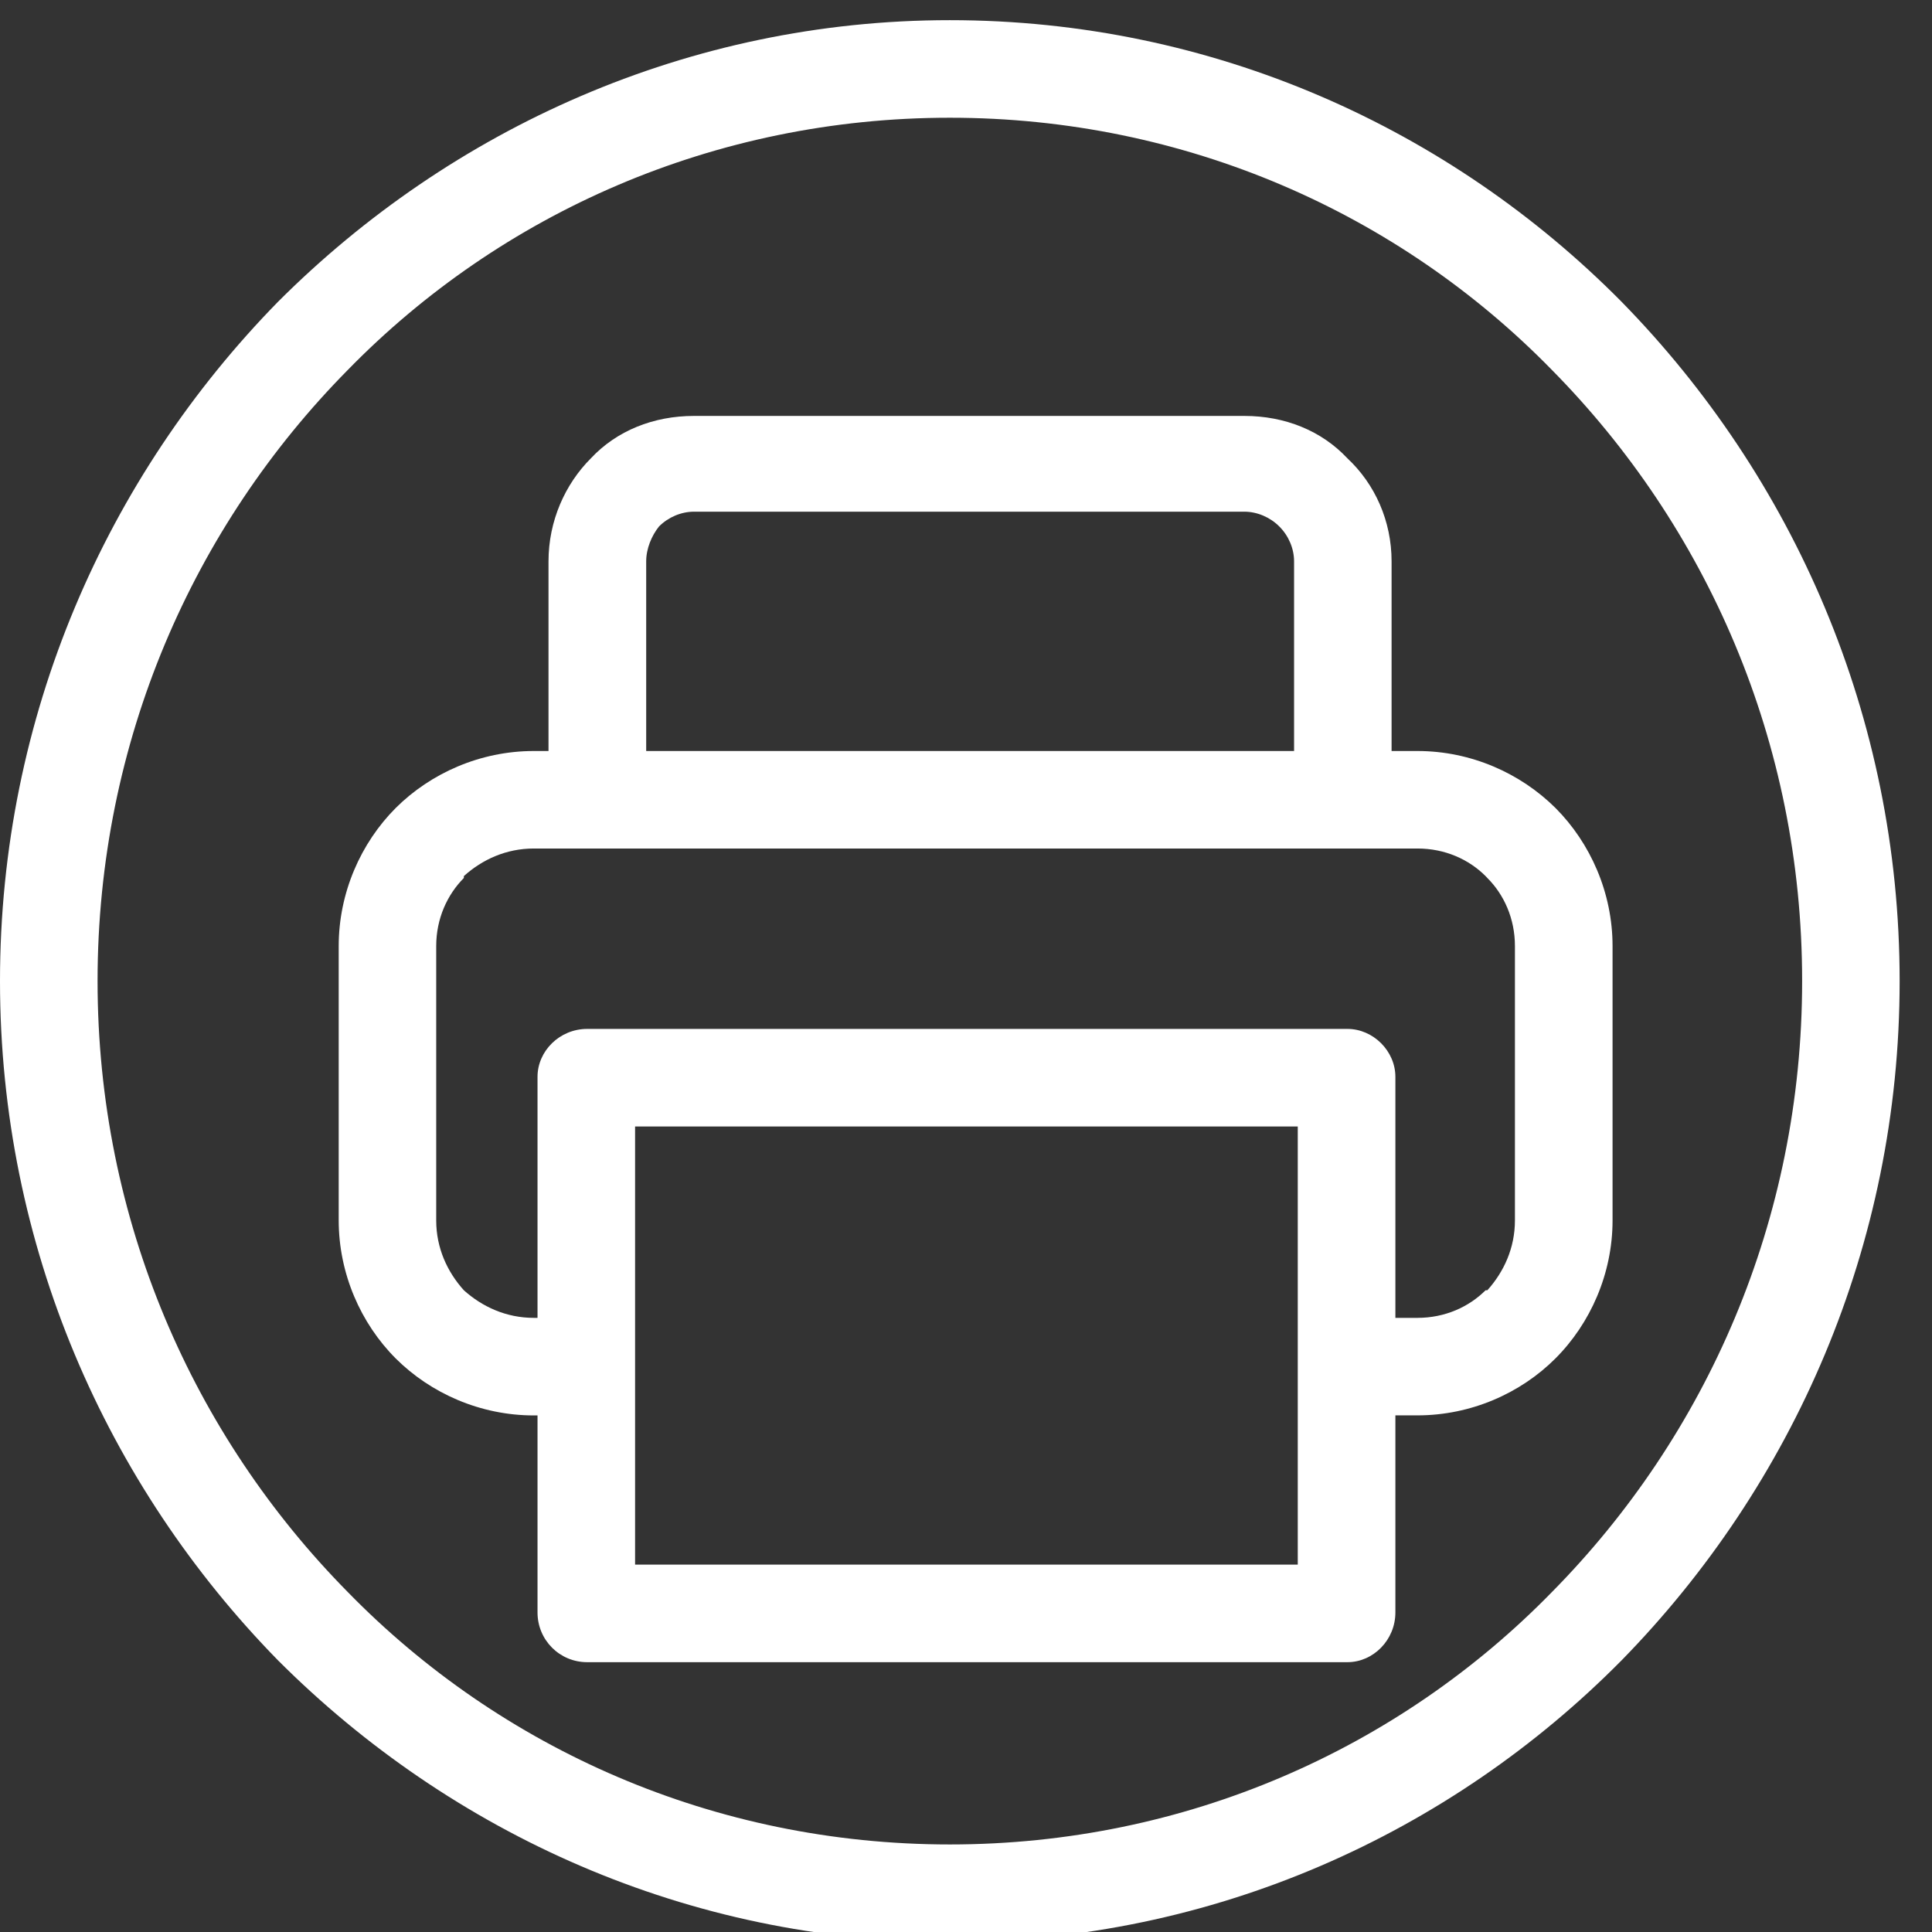
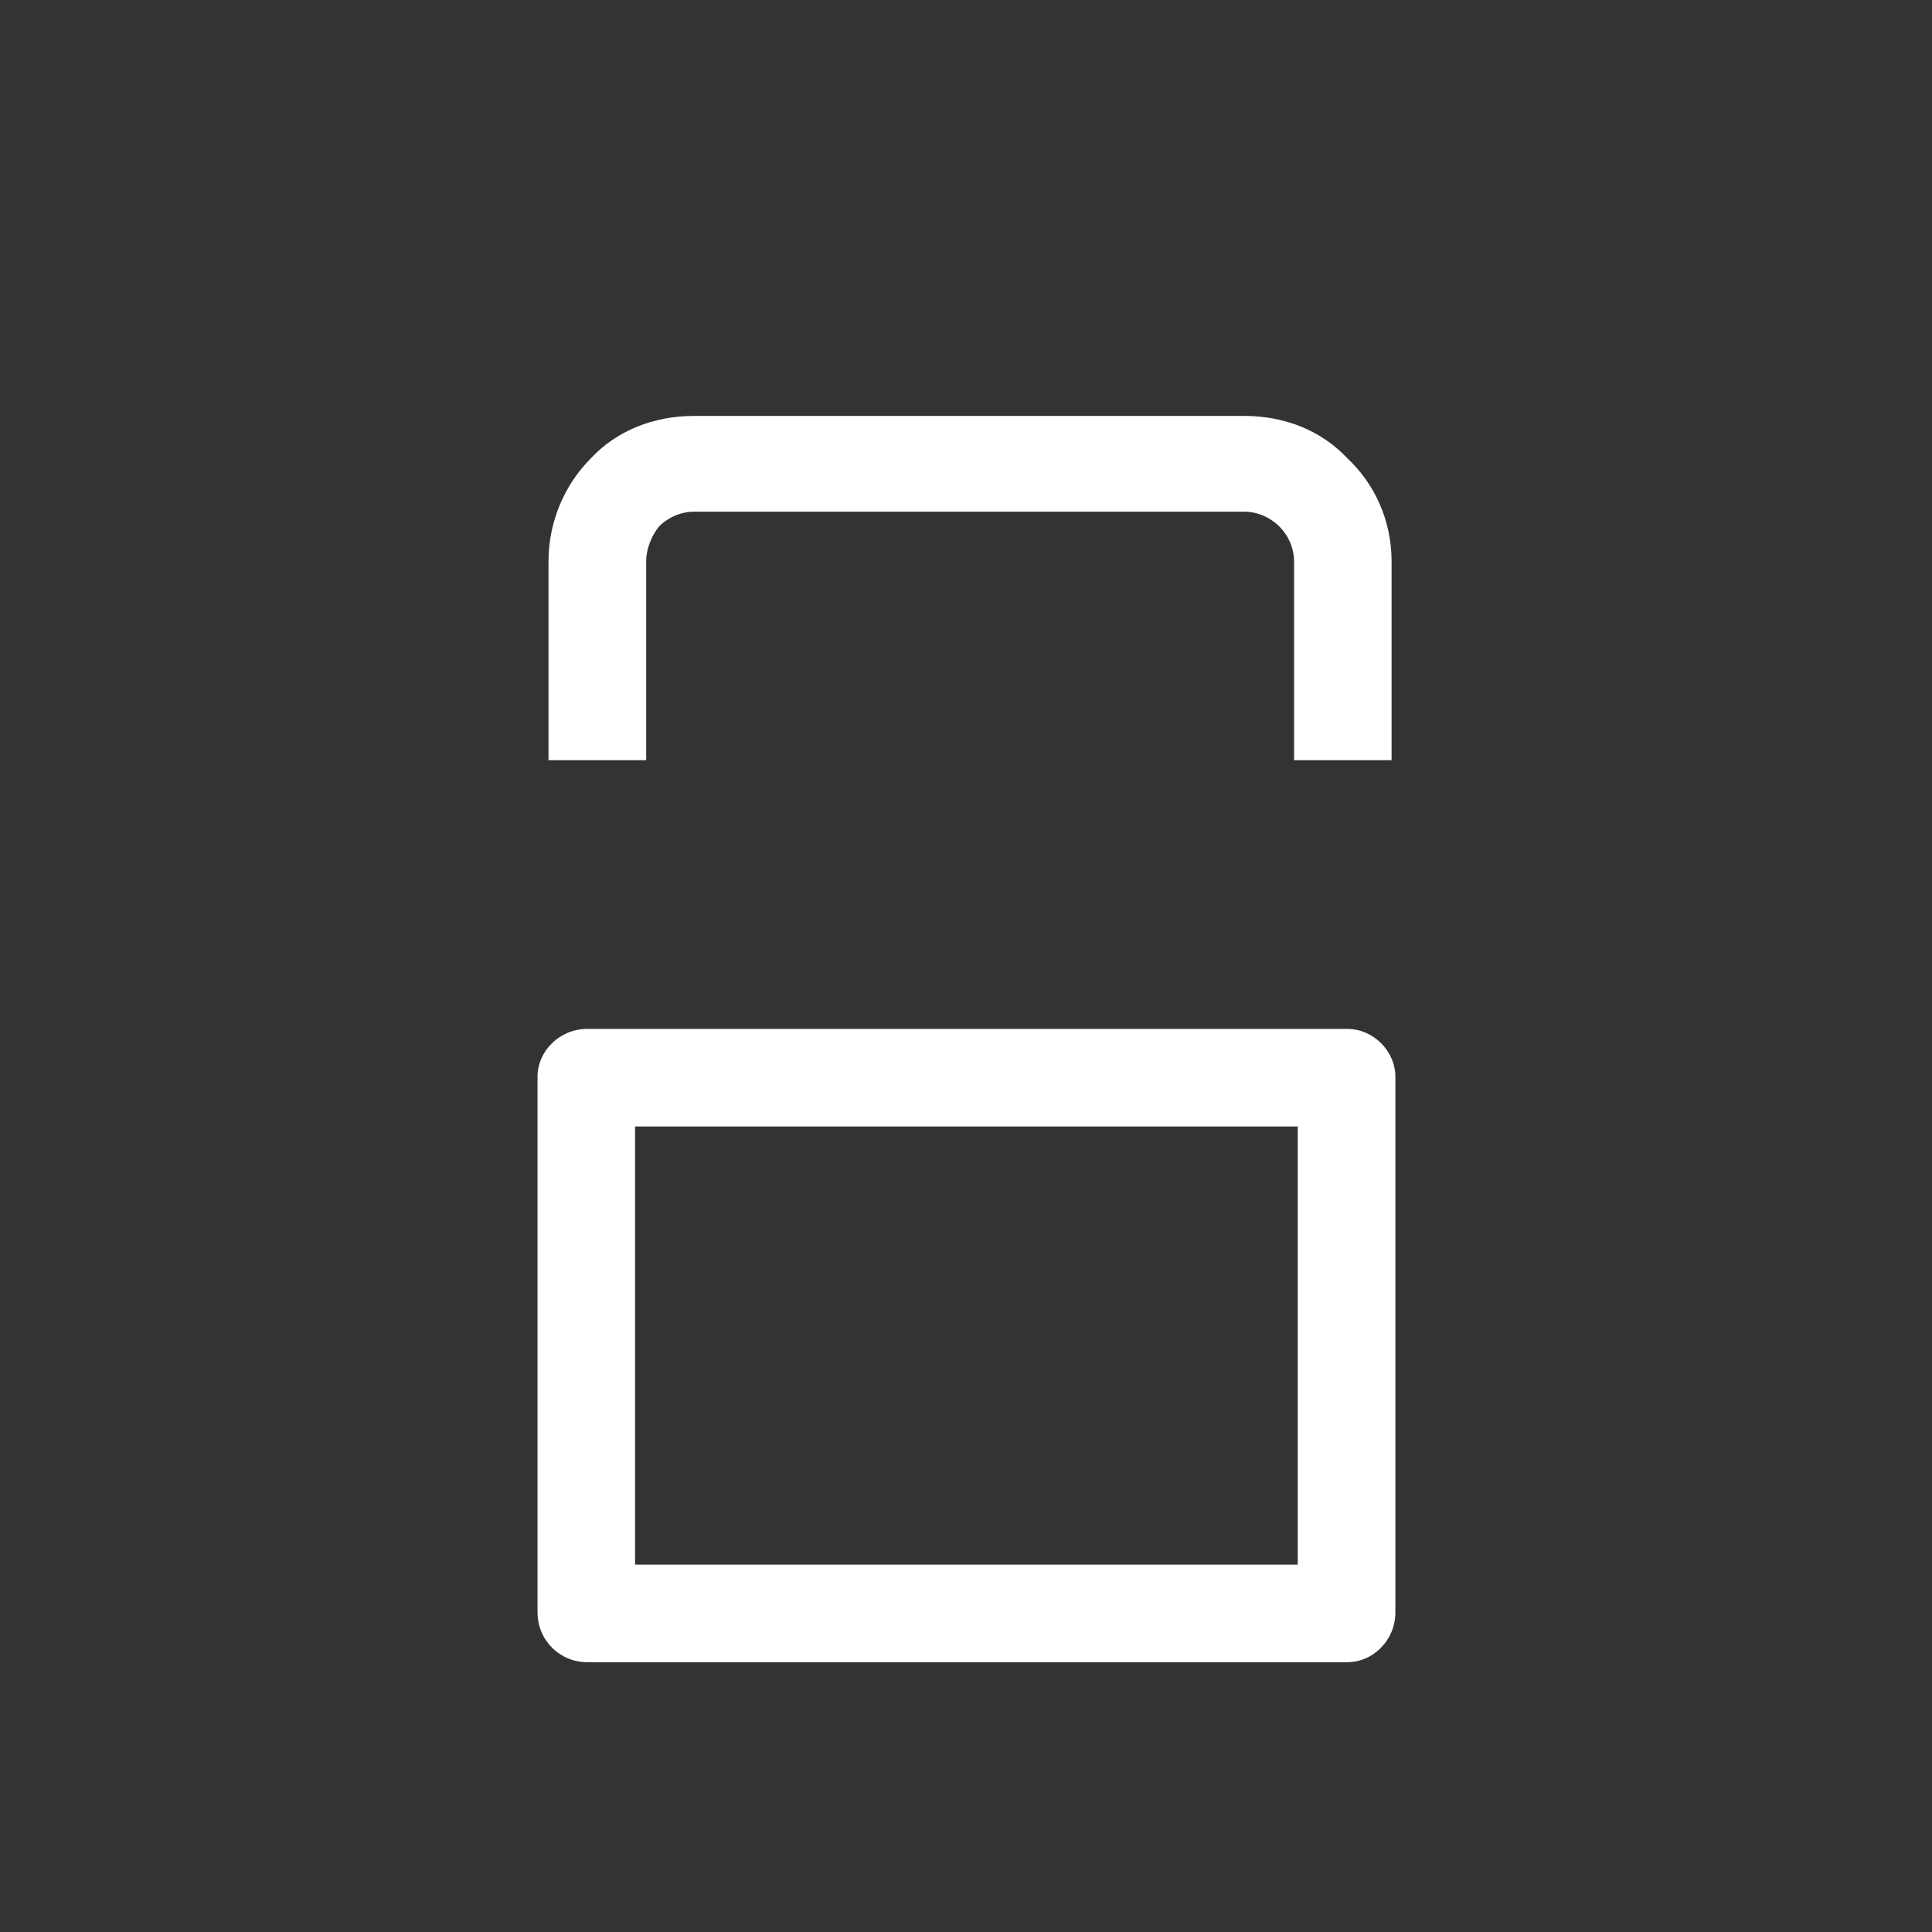
<svg xmlns="http://www.w3.org/2000/svg" version="1.1" id="图层_1" x="0px" y="0px" width="32px" height="32px" viewBox="0 0 32 32" enable-background="new 0 0 32 32" xml:space="preserve">
  <rect x="0" y="0" width="32" height="32" fill="#333333" stroke="none" />
  <g>
    <path fill="#FFFFFF" d="M9.726,17.042h12.591c0.428,0,0.795,0.366,0.795,0.794v8.871c0,0.457-0.367,0.824-0.795,0.824H9.726   c-0.457,0-0.823-0.367-0.823-0.824v-8.871C8.903,17.408,9.269,17.042,9.726,17.042L9.726,17.042z M21.494,18.658H10.519v7.257   h10.976V18.658z" />
-     <path fill="#FFFFFF" d="M9.817,23.444H8.842c-0.885,0-1.707-0.365-2.288-0.944l0,0c-0.578-0.579-0.944-1.404-0.944-2.288V15.67   c0-0.884,0.366-1.707,0.944-2.287l0,0c0.58-0.578,1.403-0.944,2.288-0.944h14.635c0.885,0,1.705,0.366,2.287,0.944l0,0   c0.578,0.58,0.945,1.403,0.945,2.287v4.544c0,0.882-0.367,1.706-0.945,2.285l0,0c-0.578,0.579-1.402,0.944-2.287,0.944h-1.006   v-1.615h1.006c0.459,0,0.854-0.183,1.129-0.457h0.029c0.275-0.306,0.457-0.701,0.457-1.157V15.67c0-0.457-0.182-0.854-0.457-1.128   l-0.029-0.031c-0.275-0.275-0.67-0.457-1.129-0.457H8.842c-0.457,0-0.854,0.182-1.159,0.457v0.031   c-0.273,0.274-0.458,0.671-0.458,1.128v4.544c0,0.456,0.183,0.852,0.458,1.157l0,0c0.305,0.274,0.702,0.457,1.159,0.457h0.976   V23.444z" />
    <path fill="#FFFFFF" d="M9.085,12.592V9.298c0-0.67,0.275-1.28,0.702-1.707c0.427-0.457,1.037-0.702,1.707-0.702h9.116   c0.672,0,1.279,0.245,1.707,0.702c0.457,0.427,0.732,1.038,0.732,1.707v3.293h-1.615V9.298c0-0.214-0.092-0.427-0.246-0.579   c-0.15-0.151-0.365-0.244-0.578-0.244h-9.115c-0.214,0-0.427,0.092-0.579,0.244c-0.122,0.152-0.213,0.366-0.213,0.579v3.293H9.085z   " />
-     <path fill="#FFFFFF" d="M15.732,0.334c4.362,0,8.292,1.799,11.127,4.665c2.836,2.897,4.605,6.861,4.605,11.25   s-1.77,8.354-4.605,11.251c-2.834,2.866-6.766,4.665-11.127,4.665c-4.329,0-8.262-1.799-11.128-4.665   C1.768,24.603,0,20.639,0,16.249s1.768-8.353,4.604-11.25C7.47,2.133,11.403,0.334,15.732,0.334L15.732,0.334z M25.703,6.126   c-2.531-2.591-6.068-4.176-9.971-4.176s-7.439,1.585-9.97,4.176c-2.561,2.592-4.146,6.159-4.146,10.123   c0,3.963,1.586,7.53,4.146,10.122c2.531,2.593,6.067,4.179,9.97,4.179s7.44-1.586,9.971-4.179   c2.561-2.592,4.146-6.159,4.146-10.122C29.85,12.286,28.264,8.719,25.703,6.126L25.703,6.126z" />
  </g>
</svg>